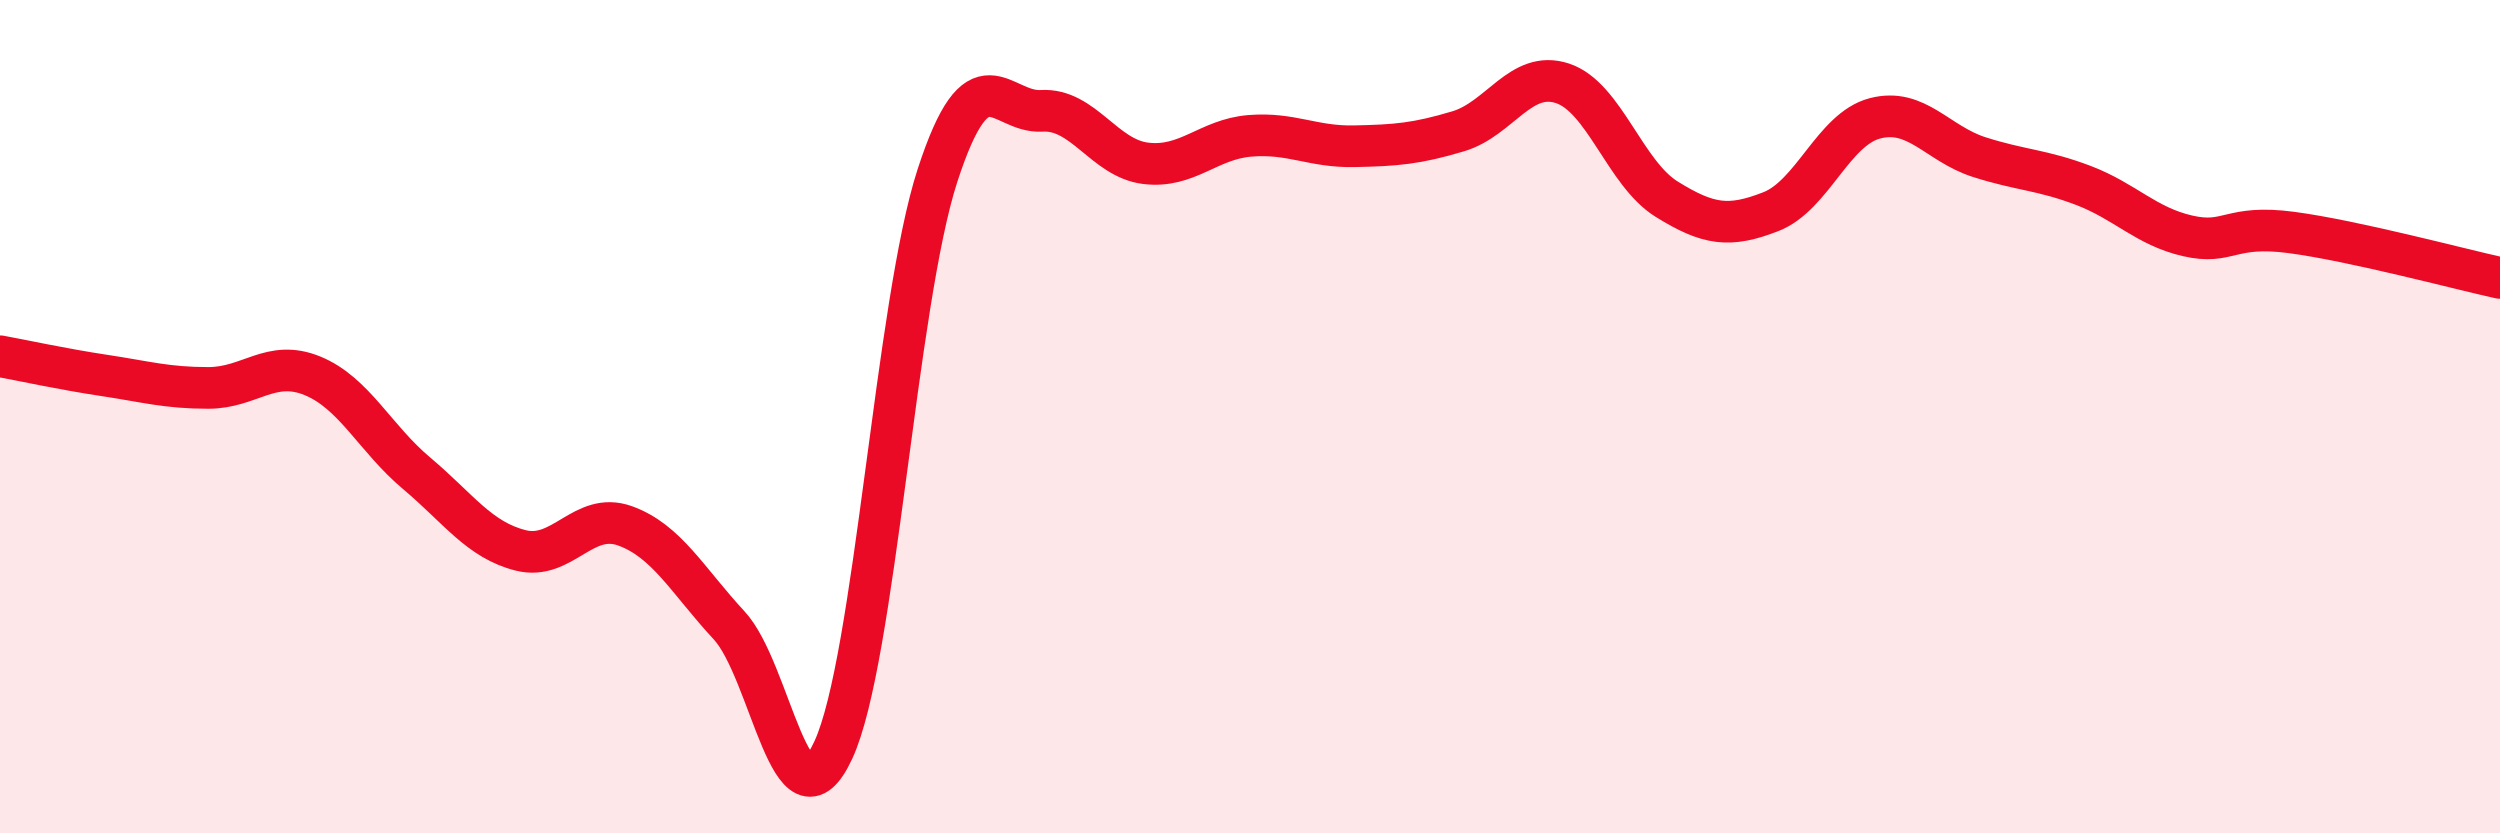
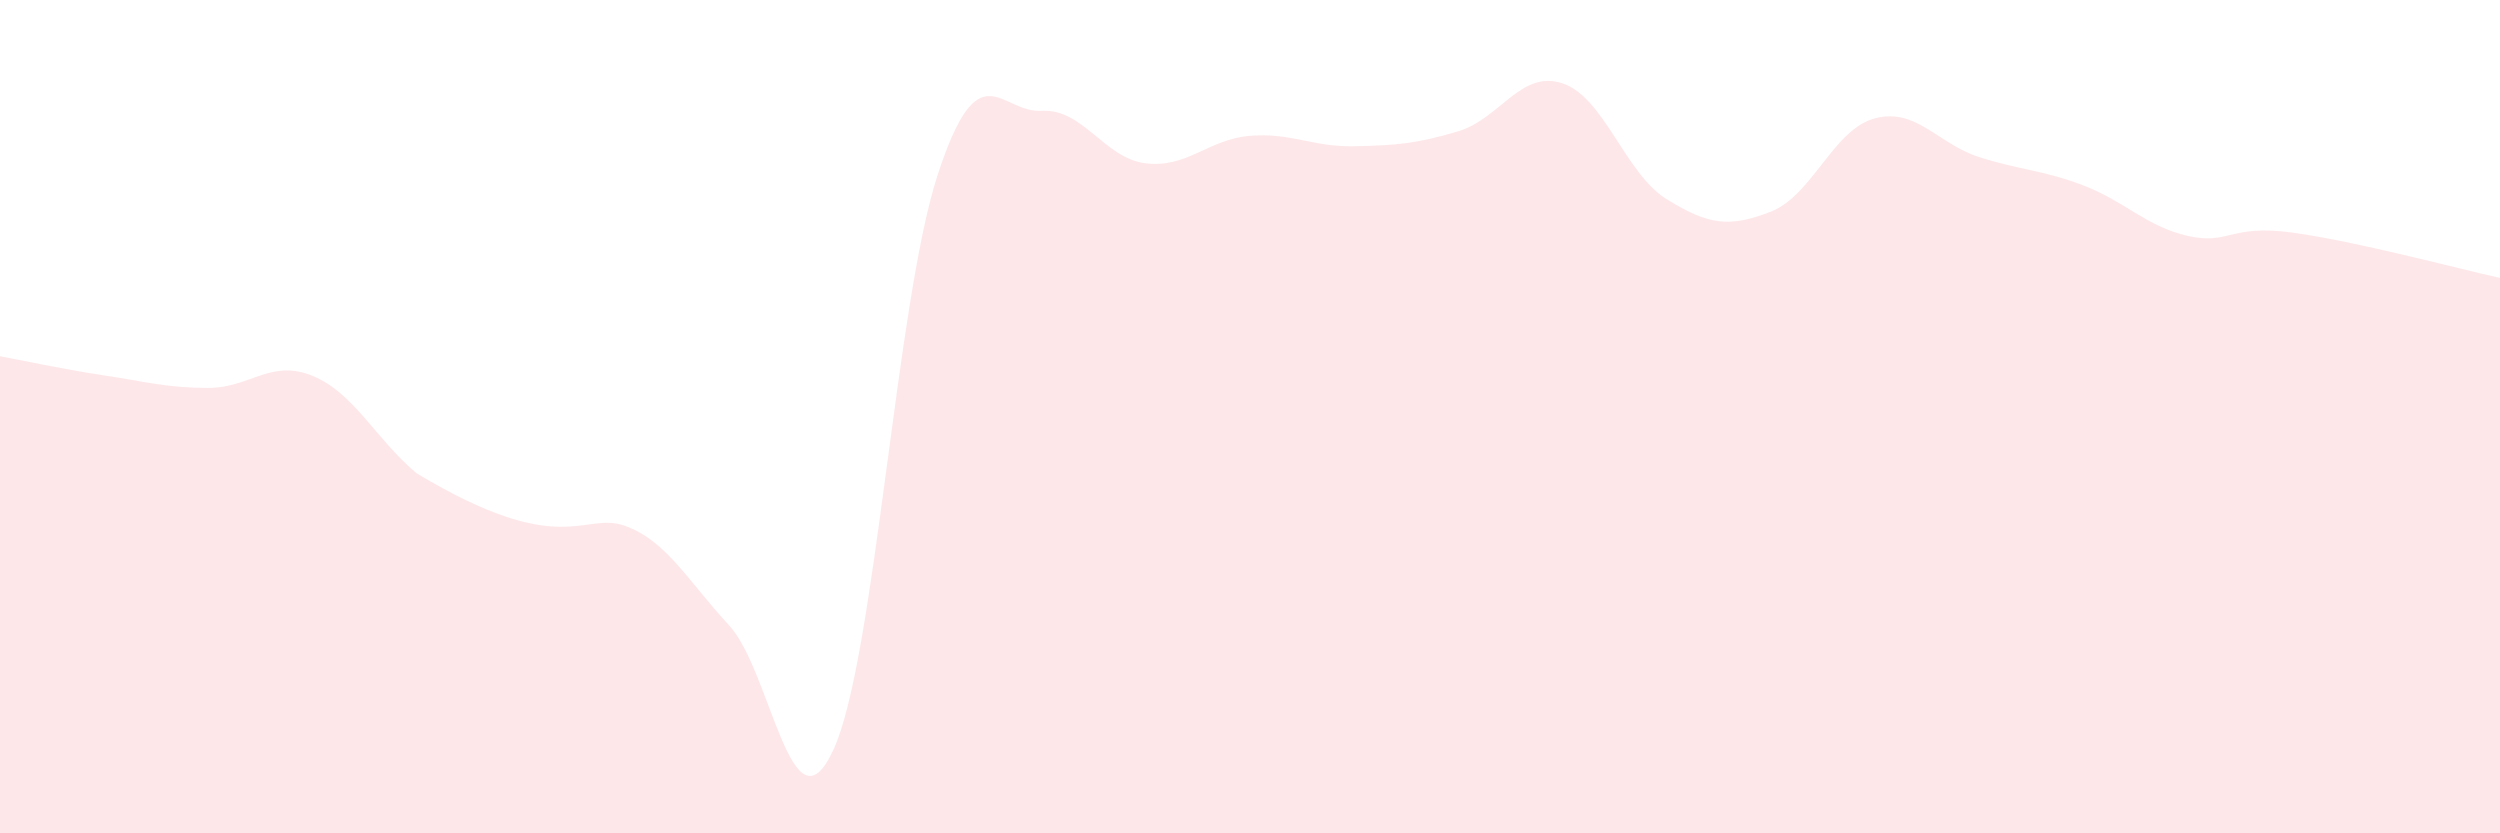
<svg xmlns="http://www.w3.org/2000/svg" width="60" height="20" viewBox="0 0 60 20">
-   <path d="M 0,8.55 C 0.5,8.64 1.5,8.86 2.5,9.01 C 3.5,9.16 4,9.31 5,9.31 C 6,9.31 6.5,8.61 7.5,9.02 C 8.5,9.43 9,10.52 10,11.36 C 11,12.2 11.5,12.96 12.5,13.21 C 13.5,13.46 14,12.26 15,12.62 C 16,12.98 16.5,13.93 17.5,15.01 C 18.5,16.09 19,20.16 20,18 C 21,15.84 21.5,7.28 22.5,4.21 C 23.5,1.14 24,2.72 25,2.66 C 26,2.6 26.5,3.8 27.5,3.92 C 28.5,4.04 29,3.34 30,3.26 C 31,3.18 31.5,3.53 32.5,3.51 C 33.5,3.49 34,3.45 35,3.15 C 36,2.85 36.5,1.67 37.5,2 C 38.5,2.33 39,4.16 40,4.78 C 41,5.4 41.5,5.47 42.5,5.08 C 43.5,4.69 44,3.1 45,2.84 C 46,2.58 46.5,3.45 47.5,3.77 C 48.5,4.09 49,4.07 50,4.45 C 51,4.83 51.5,5.43 52.5,5.66 C 53.5,5.89 53.5,5.38 55,5.58 C 56.5,5.78 59,6.45 60,6.67L60 20L0 20Z" fill="#EB0A25" opacity="0.1" stroke-linecap="round" stroke-linejoin="round" />
-   <path d="M 0,8.55 C 0.5,8.64 1.5,8.86 2.5,9.01 C 3.5,9.16 4,9.31 5,9.31 C 6,9.31 6.5,8.61 7.5,9.02 C 8.5,9.43 9,10.52 10,11.36 C 11,12.2 11.5,12.96 12.5,13.21 C 13.5,13.46 14,12.26 15,12.62 C 16,12.98 16.5,13.93 17.5,15.01 C 18.5,16.09 19,20.16 20,18 C 21,15.84 21.5,7.28 22.5,4.21 C 23.5,1.14 24,2.72 25,2.66 C 26,2.6 26.5,3.8 27.5,3.92 C 28.5,4.04 29,3.34 30,3.26 C 31,3.18 31.5,3.53 32.5,3.51 C 33.5,3.49 34,3.45 35,3.15 C 36,2.85 36.5,1.67 37.5,2 C 38.5,2.33 39,4.16 40,4.78 C 41,5.4 41.5,5.47 42.5,5.08 C 43.5,4.69 44,3.1 45,2.84 C 46,2.58 46.5,3.45 47.5,3.77 C 48.5,4.09 49,4.07 50,4.45 C 51,4.83 51.5,5.43 52.5,5.66 C 53.5,5.89 53.5,5.38 55,5.58 C 56.5,5.78 59,6.45 60,6.67" stroke="#EB0A25" stroke-width="1" fill="none" stroke-linecap="round" stroke-linejoin="round" />
+   <path d="M 0,8.55 C 0.5,8.64 1.5,8.86 2.5,9.01 C 3.5,9.16 4,9.31 5,9.31 C 6,9.31 6.5,8.61 7.5,9.02 C 8.5,9.43 9,10.52 10,11.36 C 13.5,13.46 14,12.26 15,12.62 C 16,12.98 16.5,13.93 17.5,15.01 C 18.5,16.09 19,20.16 20,18 C 21,15.84 21.5,7.28 22.5,4.21 C 23.5,1.14 24,2.72 25,2.66 C 26,2.6 26.5,3.8 27.5,3.92 C 28.5,4.04 29,3.34 30,3.26 C 31,3.18 31.5,3.53 32.5,3.51 C 33.5,3.49 34,3.45 35,3.15 C 36,2.85 36.5,1.67 37.5,2 C 38.5,2.33 39,4.16 40,4.78 C 41,5.4 41.5,5.47 42.5,5.08 C 43.5,4.69 44,3.1 45,2.84 C 46,2.58 46.5,3.45 47.5,3.77 C 48.5,4.09 49,4.07 50,4.45 C 51,4.83 51.5,5.43 52.5,5.66 C 53.5,5.89 53.5,5.38 55,5.58 C 56.5,5.78 59,6.45 60,6.67L60 20L0 20Z" fill="#EB0A25" opacity="0.1" stroke-linecap="round" stroke-linejoin="round" />
</svg>